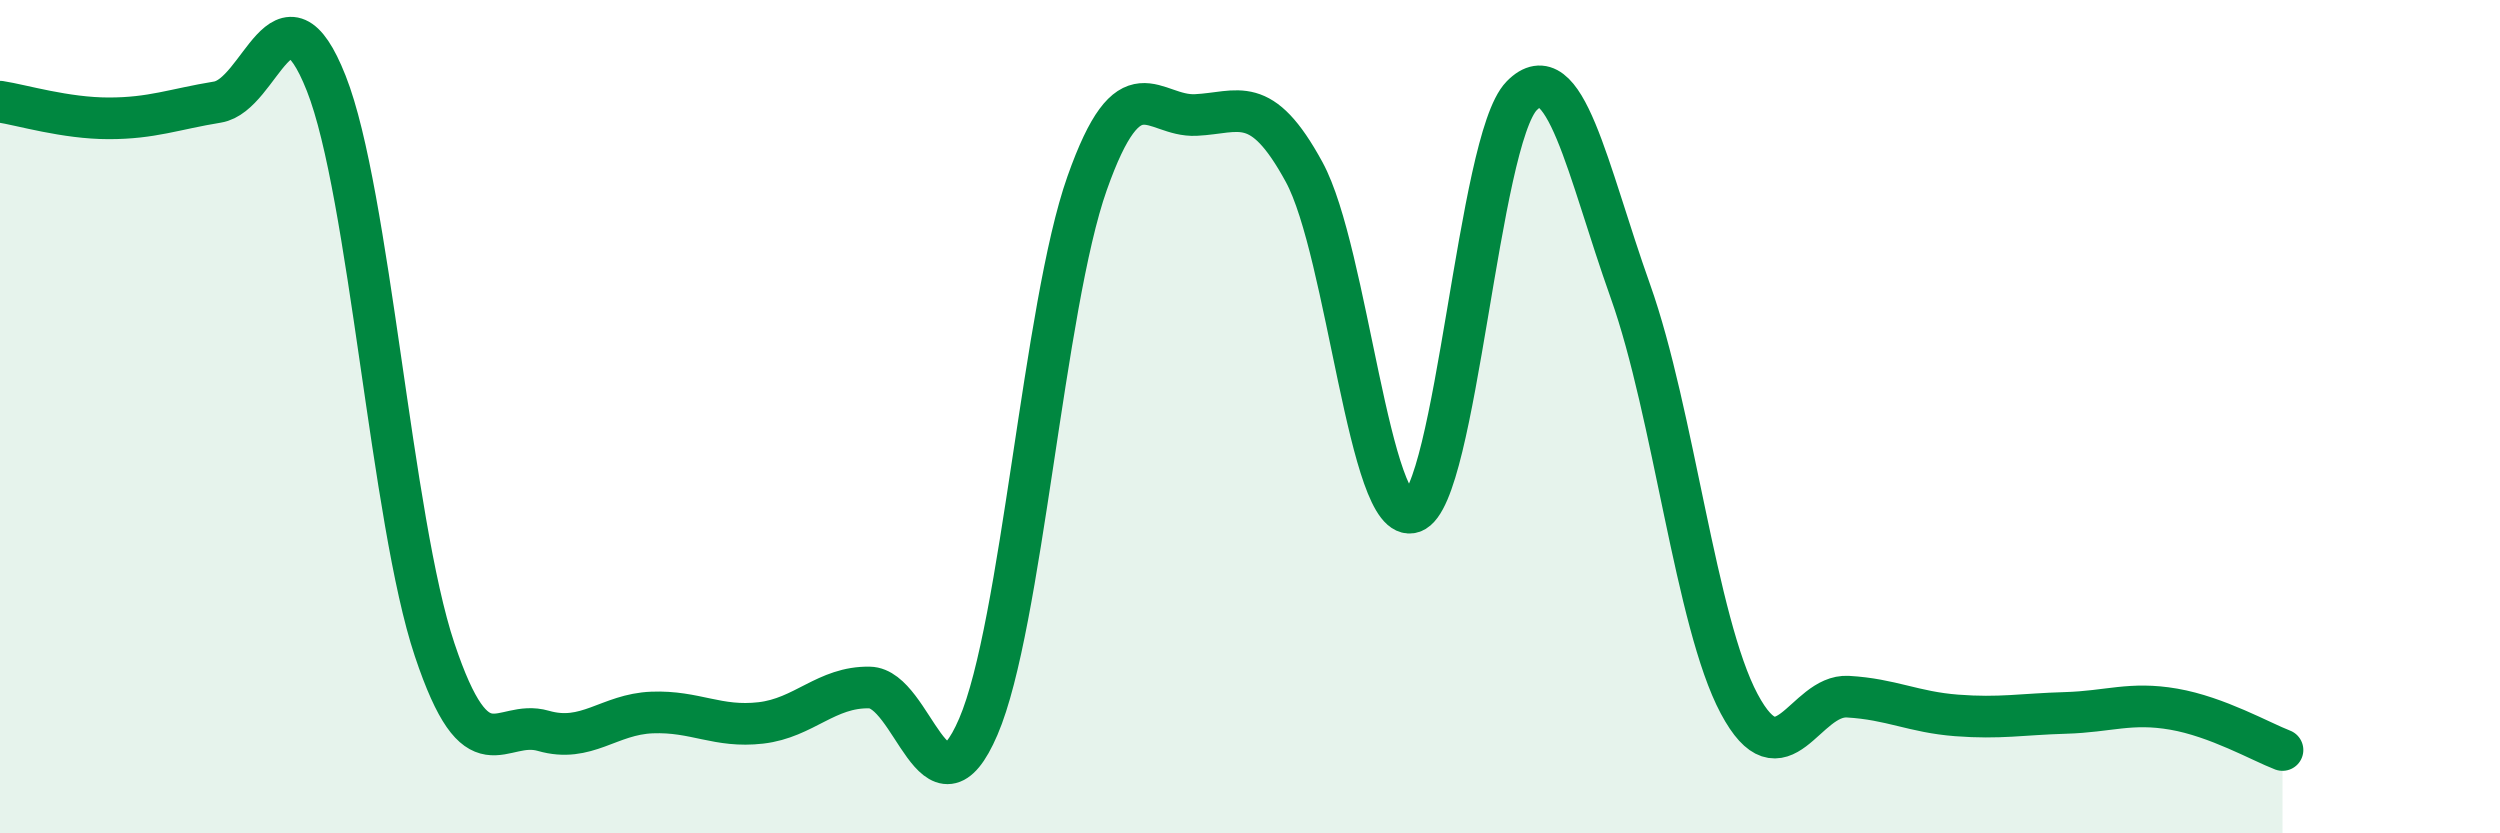
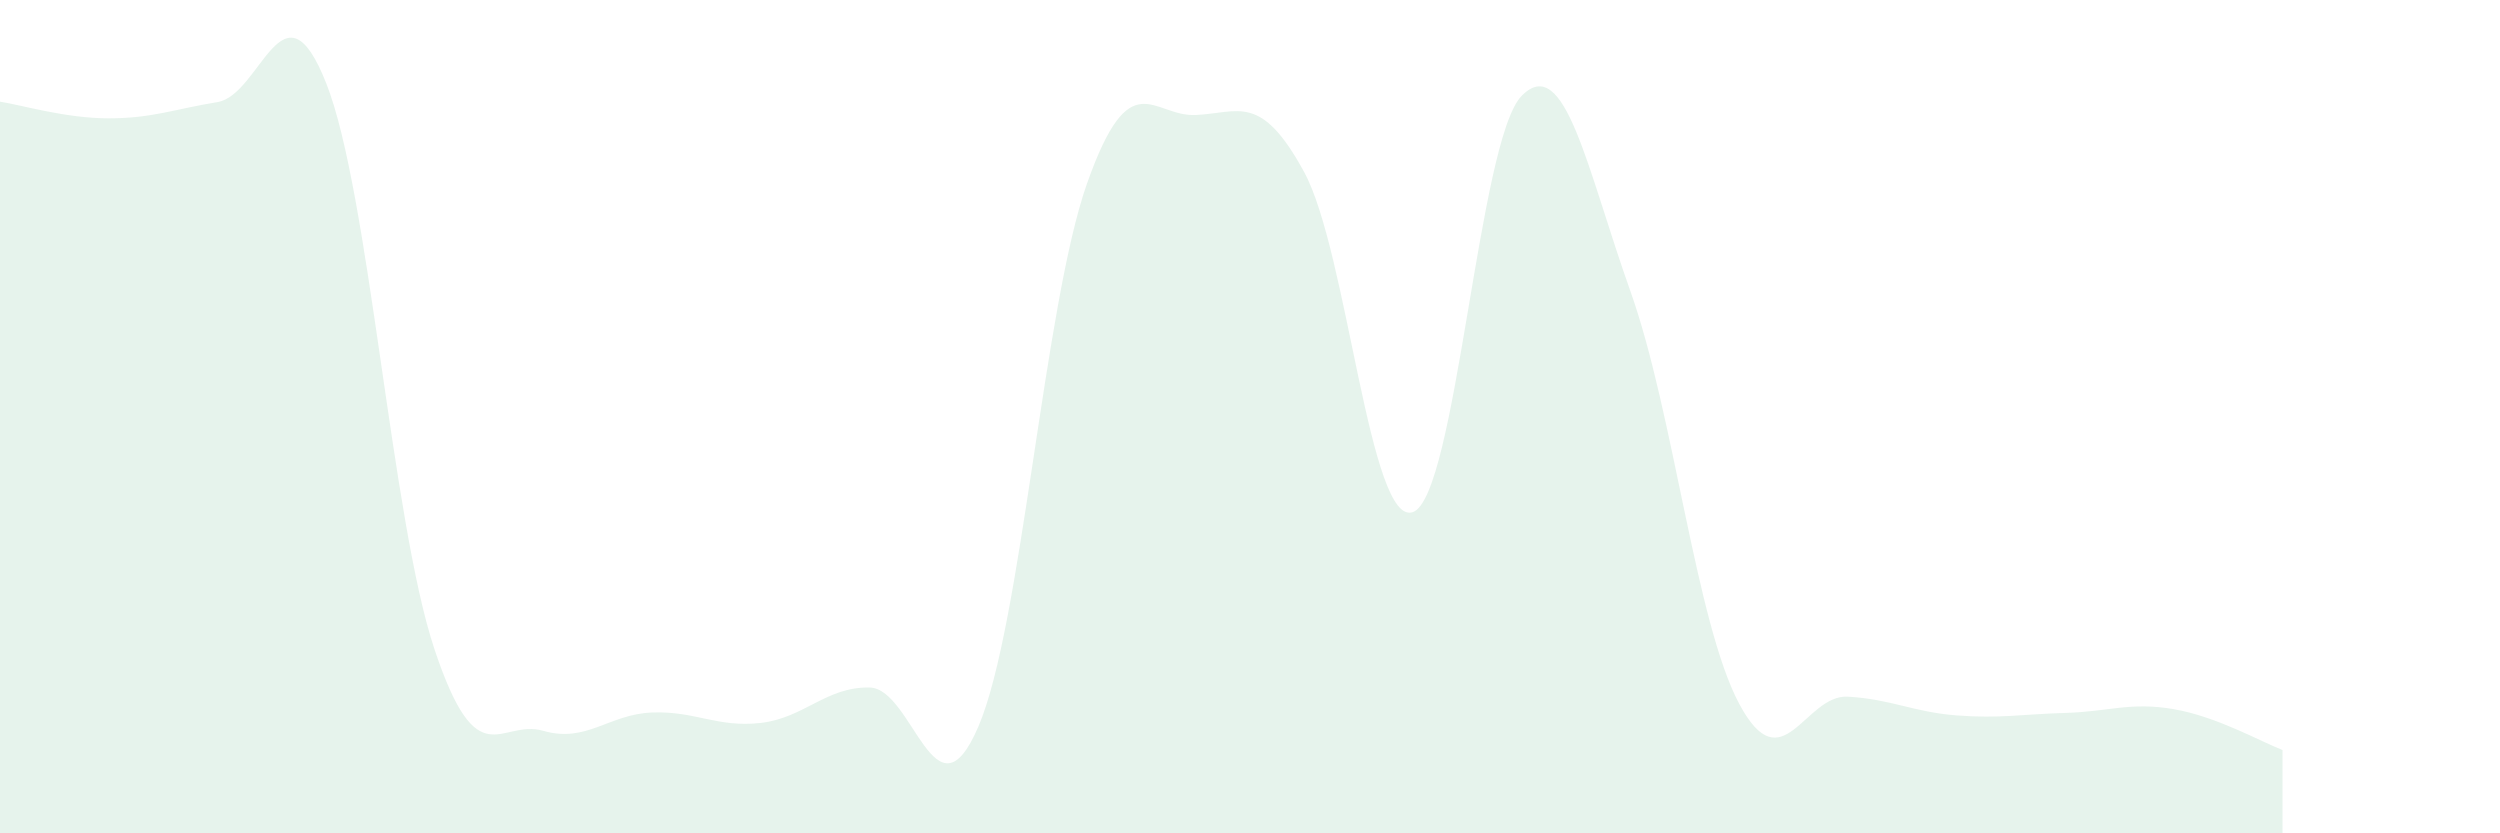
<svg xmlns="http://www.w3.org/2000/svg" width="60" height="20" viewBox="0 0 60 20">
  <path d="M 0,2.44 C 0.52,2.52 1.57,2.84 2.61,2.84 C 3.65,2.84 4.18,2.62 5.22,2.45 C 6.26,2.28 6.79,-0.63 7.83,2 C 8.87,4.63 9.39,12.48 10.43,15.59 C 11.47,18.7 12,17.24 13.04,17.54 C 14.08,17.84 14.61,17.14 15.65,17.1 C 16.69,17.06 17.22,17.47 18.26,17.35 C 19.3,17.23 19.83,16.48 20.87,16.5 C 21.91,16.52 22.44,19.86 23.48,17.44 C 24.52,15.02 25.05,7.34 26.09,4.4 C 27.13,1.46 27.66,2.81 28.7,2.76 C 29.74,2.71 30.26,2.22 31.3,4.13 C 32.34,6.04 32.87,12.66 33.91,12.29 C 34.95,11.92 35.48,3.36 36.52,2.3 C 37.56,1.24 38.09,4.07 39.13,6.99 C 40.17,9.91 40.7,14.94 41.74,16.89 C 42.78,18.84 43.31,16.66 44.35,16.72 C 45.39,16.78 45.92,17.09 46.96,17.17 C 48,17.25 48.53,17.14 49.57,17.11 C 50.61,17.08 51.13,16.84 52.17,17.02 C 53.21,17.2 54.26,17.8 54.78,18L54.78 20L0 20Z" fill="#008740" opacity="0.1" stroke-linecap="round" stroke-linejoin="round" />
-   <path d="M 0,2.44 C 0.52,2.52 1.57,2.84 2.61,2.84 C 3.65,2.84 4.18,2.62 5.22,2.45 C 6.26,2.28 6.79,-0.63 7.83,2 C 8.87,4.63 9.39,12.48 10.43,15.59 C 11.47,18.7 12,17.24 13.04,17.54 C 14.08,17.84 14.61,17.14 15.65,17.1 C 16.69,17.06 17.22,17.47 18.26,17.35 C 19.3,17.23 19.83,16.48 20.87,16.5 C 21.91,16.52 22.44,19.86 23.48,17.44 C 24.52,15.02 25.05,7.34 26.09,4.4 C 27.13,1.46 27.66,2.81 28.7,2.76 C 29.74,2.71 30.26,2.22 31.3,4.13 C 32.34,6.04 32.87,12.66 33.91,12.29 C 34.95,11.92 35.48,3.36 36.52,2.3 C 37.56,1.24 38.09,4.07 39.13,6.99 C 40.17,9.91 40.7,14.94 41.74,16.89 C 42.78,18.84 43.31,16.66 44.35,16.72 C 45.39,16.78 45.92,17.09 46.96,17.17 C 48,17.25 48.53,17.14 49.57,17.11 C 50.61,17.08 51.13,16.84 52.17,17.02 C 53.21,17.2 54.26,17.8 54.78,18" stroke="#008740" stroke-width="1" fill="none" stroke-linecap="round" stroke-linejoin="round" />
</svg>